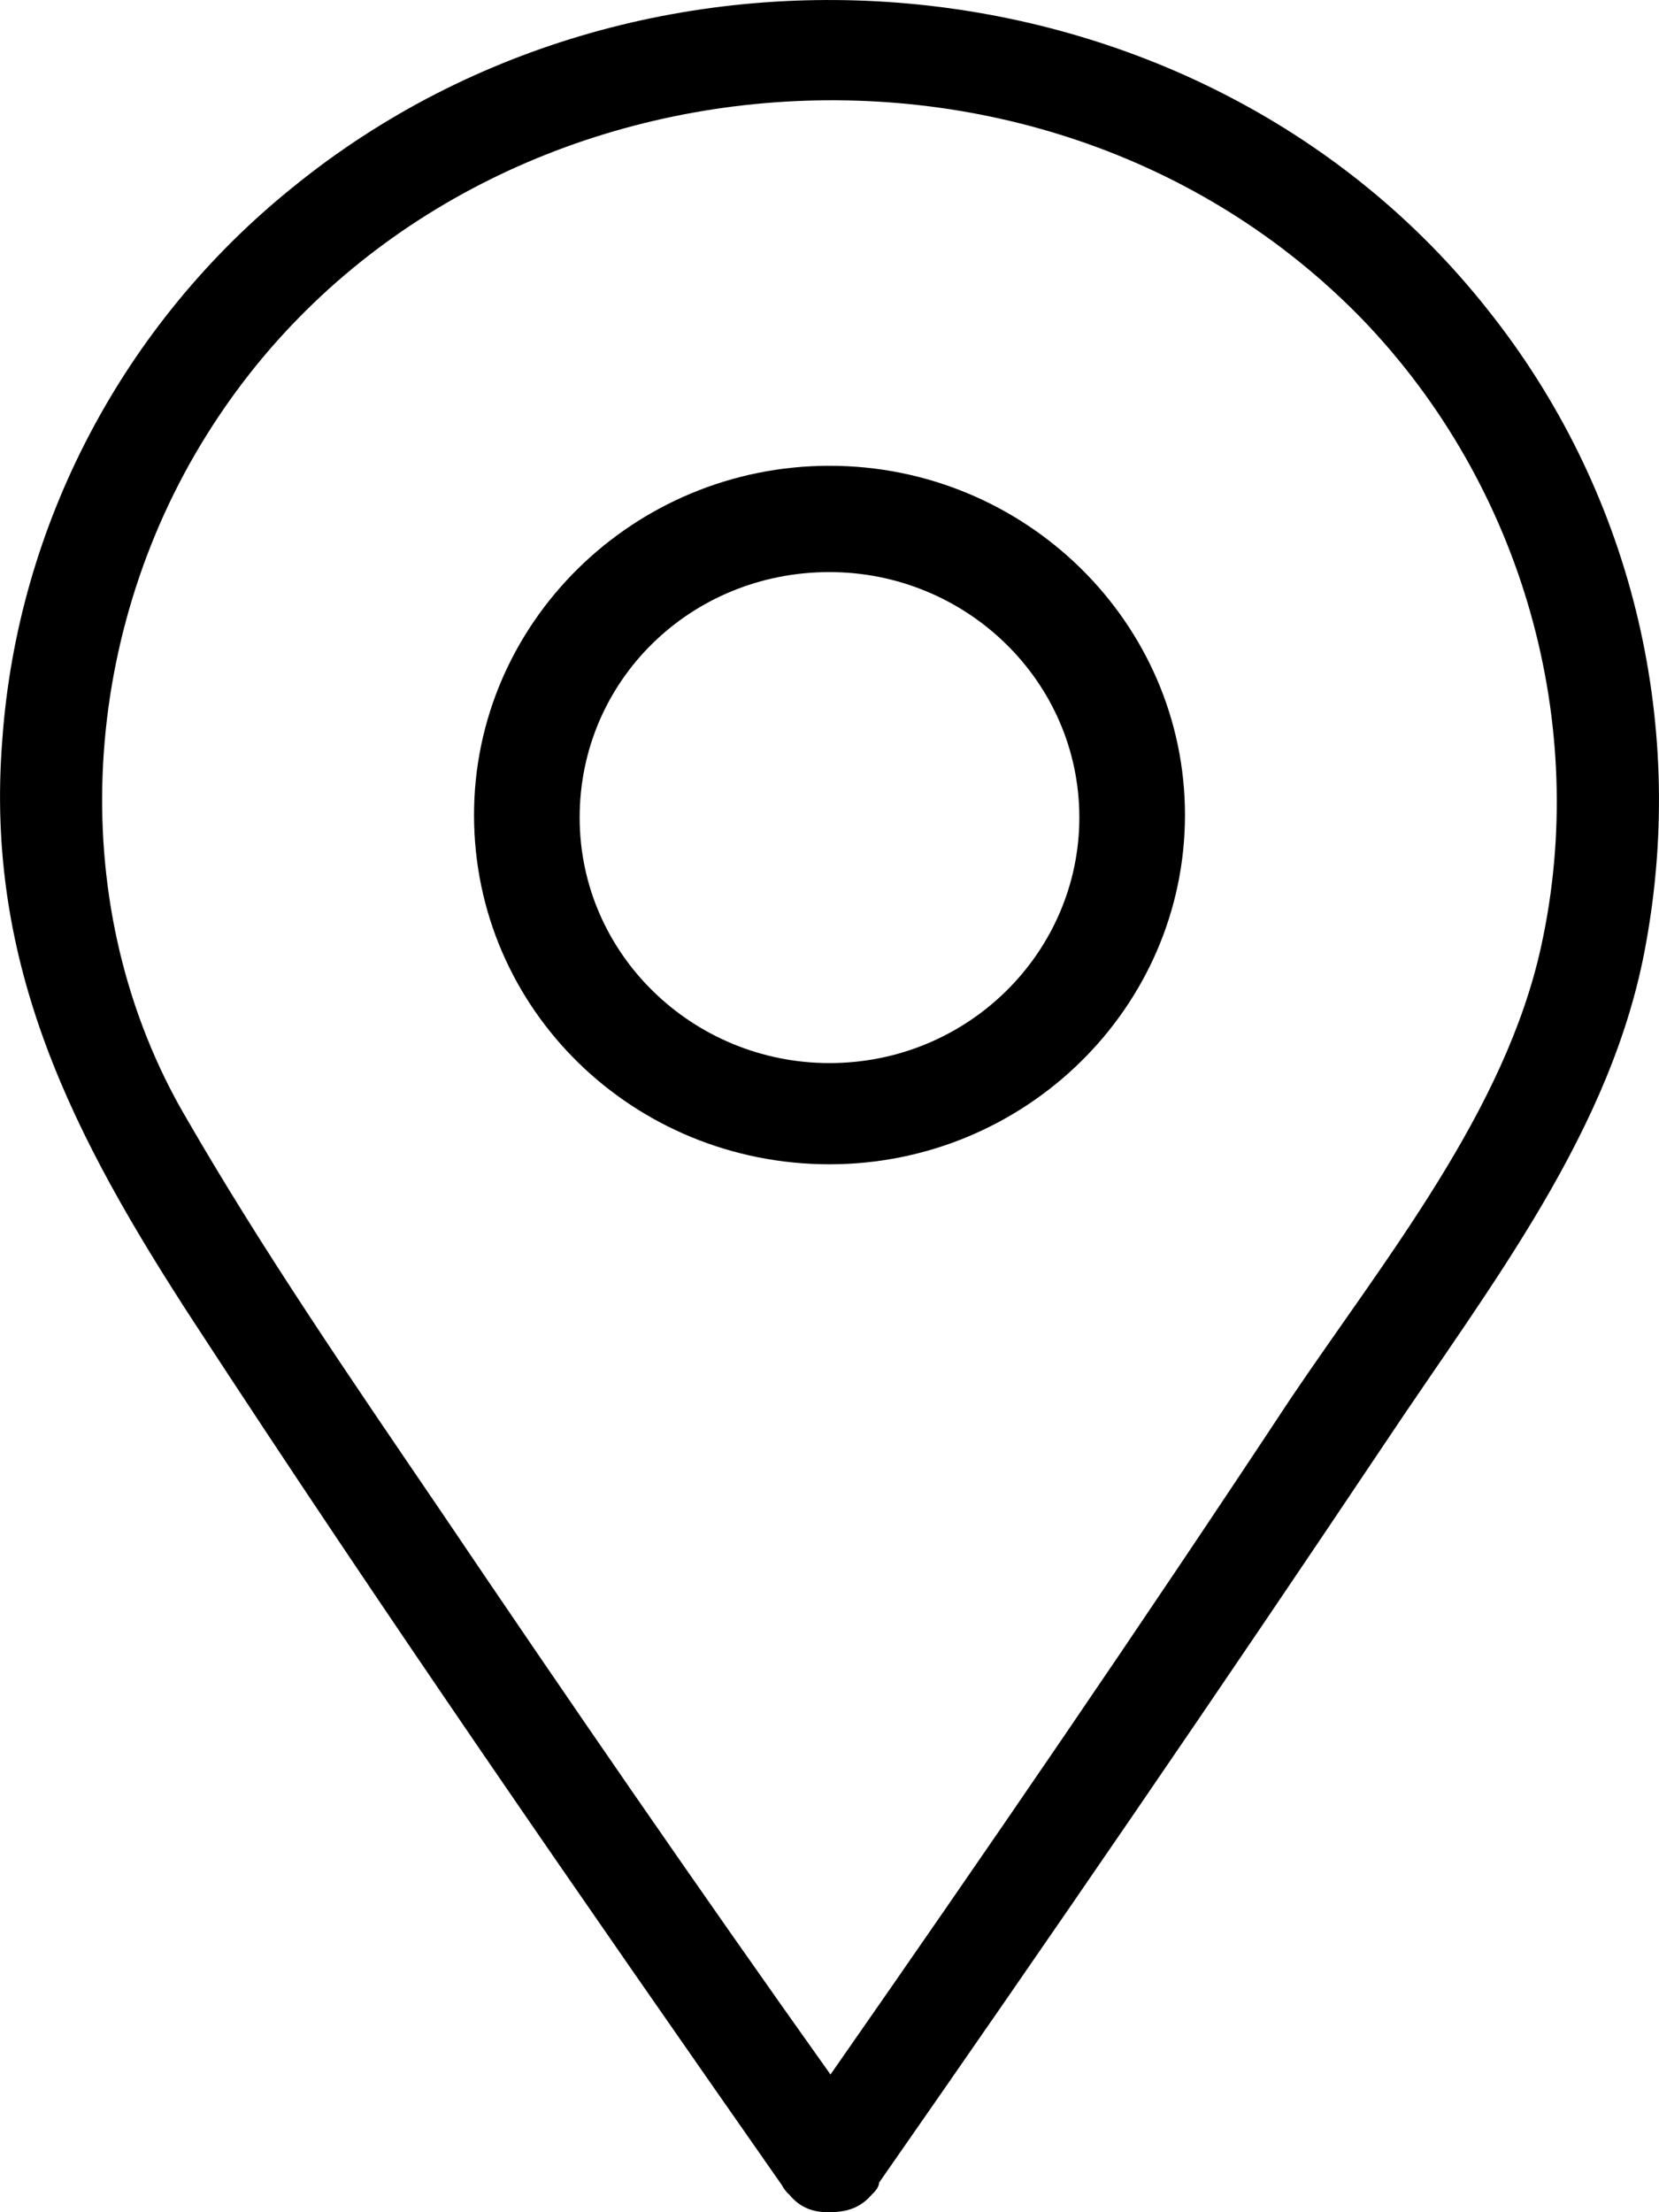
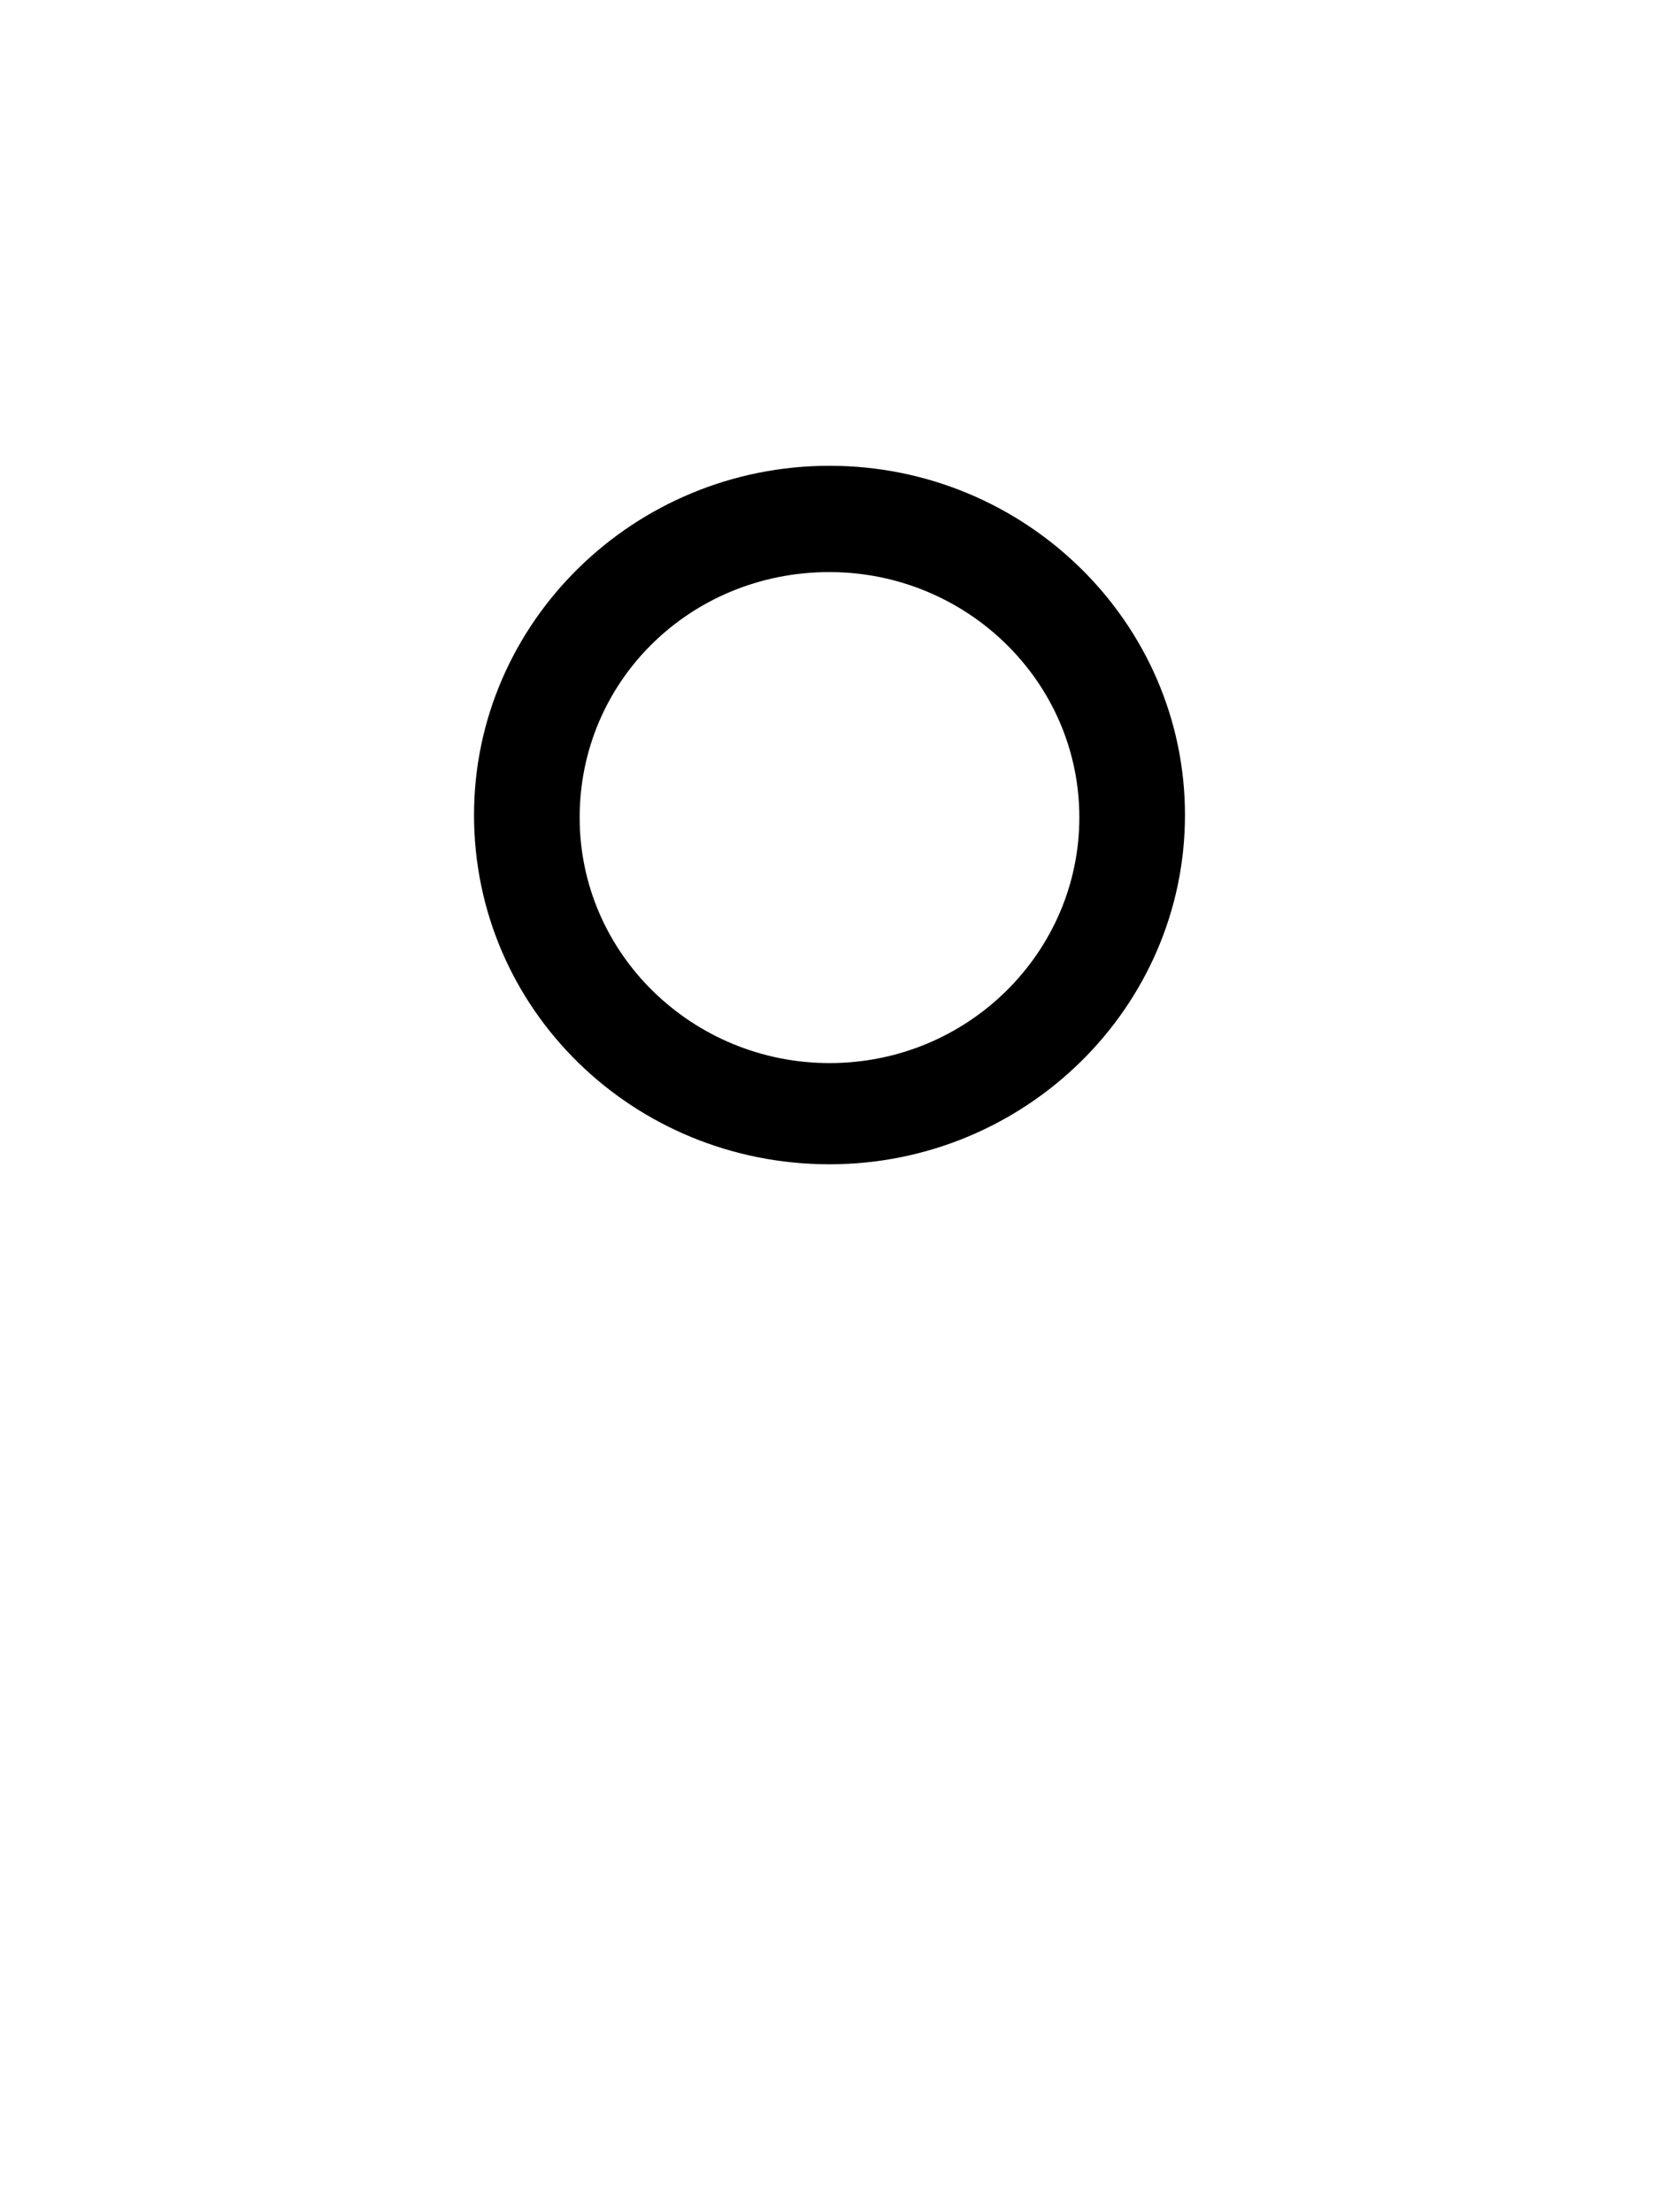
<svg xmlns="http://www.w3.org/2000/svg" width="15px" height="20px" viewBox="0 0 15 20" version="1.1">
  <title>C88E8FC8-6896-414C-9F60-FA700728D804</title>
  <g id="hk.cafe.v1" stroke="none" stroke-width="1" fill="none" fill-rule="evenodd">
    <g id="d.srio.hk-cafe.landing.v1" transform="translate(-973, -1822)" fill="#000000" fill-rule="nonzero">
      <g id="Group-5" transform="translate(776, 1600)">
        <g id="Group-6" transform="translate(197, 222)">
          <g id="Group-2">
-             <path d="M7.07,19.756 C7.093,19.8 7.116,19.822 7.139,19.844 C7.232,19.956 7.347,20 7.486,20 C7.625,20 7.764,19.978 7.879,19.844 C7.902,19.822 7.948,19.778 7.948,19.733 C9.497,17.511 11.022,15.288 12.525,13.043 C13.472,11.621 14.582,10.22 14.882,8.531 C15.252,6.509 14.744,4.419 13.449,2.797 C10.884,-0.448 5.891,-0.937 2.656,1.686 C1.107,2.93 0.159,4.753 0.021,6.686 C-0.141,8.731 0.668,10.287 1.754,11.954 C3.464,14.577 5.267,17.177 7.07,19.756 Z M1.87,3.93 C4.089,0.374 9.381,-0.137 12.317,2.886 C13.773,4.397 14.374,6.553 13.935,8.553 C13.611,10.043 12.525,11.376 11.67,12.643 C10.306,14.71 8.919,16.733 7.509,18.755 C6.307,17.066 5.129,15.355 3.973,13.643 C3.187,12.488 2.378,11.31 1.685,10.109 C0.575,8.22 0.714,5.775 1.87,3.93 Z" id="Shape" />
            <path d="M7.5,10.526 C9.27,10.526 10.714,9.108 10.714,7.368 C10.714,5.629 9.27,4.211 7.5,4.211 C5.73,4.211 4.286,5.629 4.286,7.368 C4.286,9.13 5.73,10.526 7.5,10.526 Z M7.5,5.172 C8.734,5.172 9.759,6.156 9.759,7.391 C9.759,8.604 8.758,9.611 7.5,9.611 C6.266,9.611 5.241,8.627 5.241,7.391 C5.241,6.156 6.242,5.172 7.5,5.172 Z" id="Shape" />
          </g>
        </g>
      </g>
    </g>
  </g>
</svg>